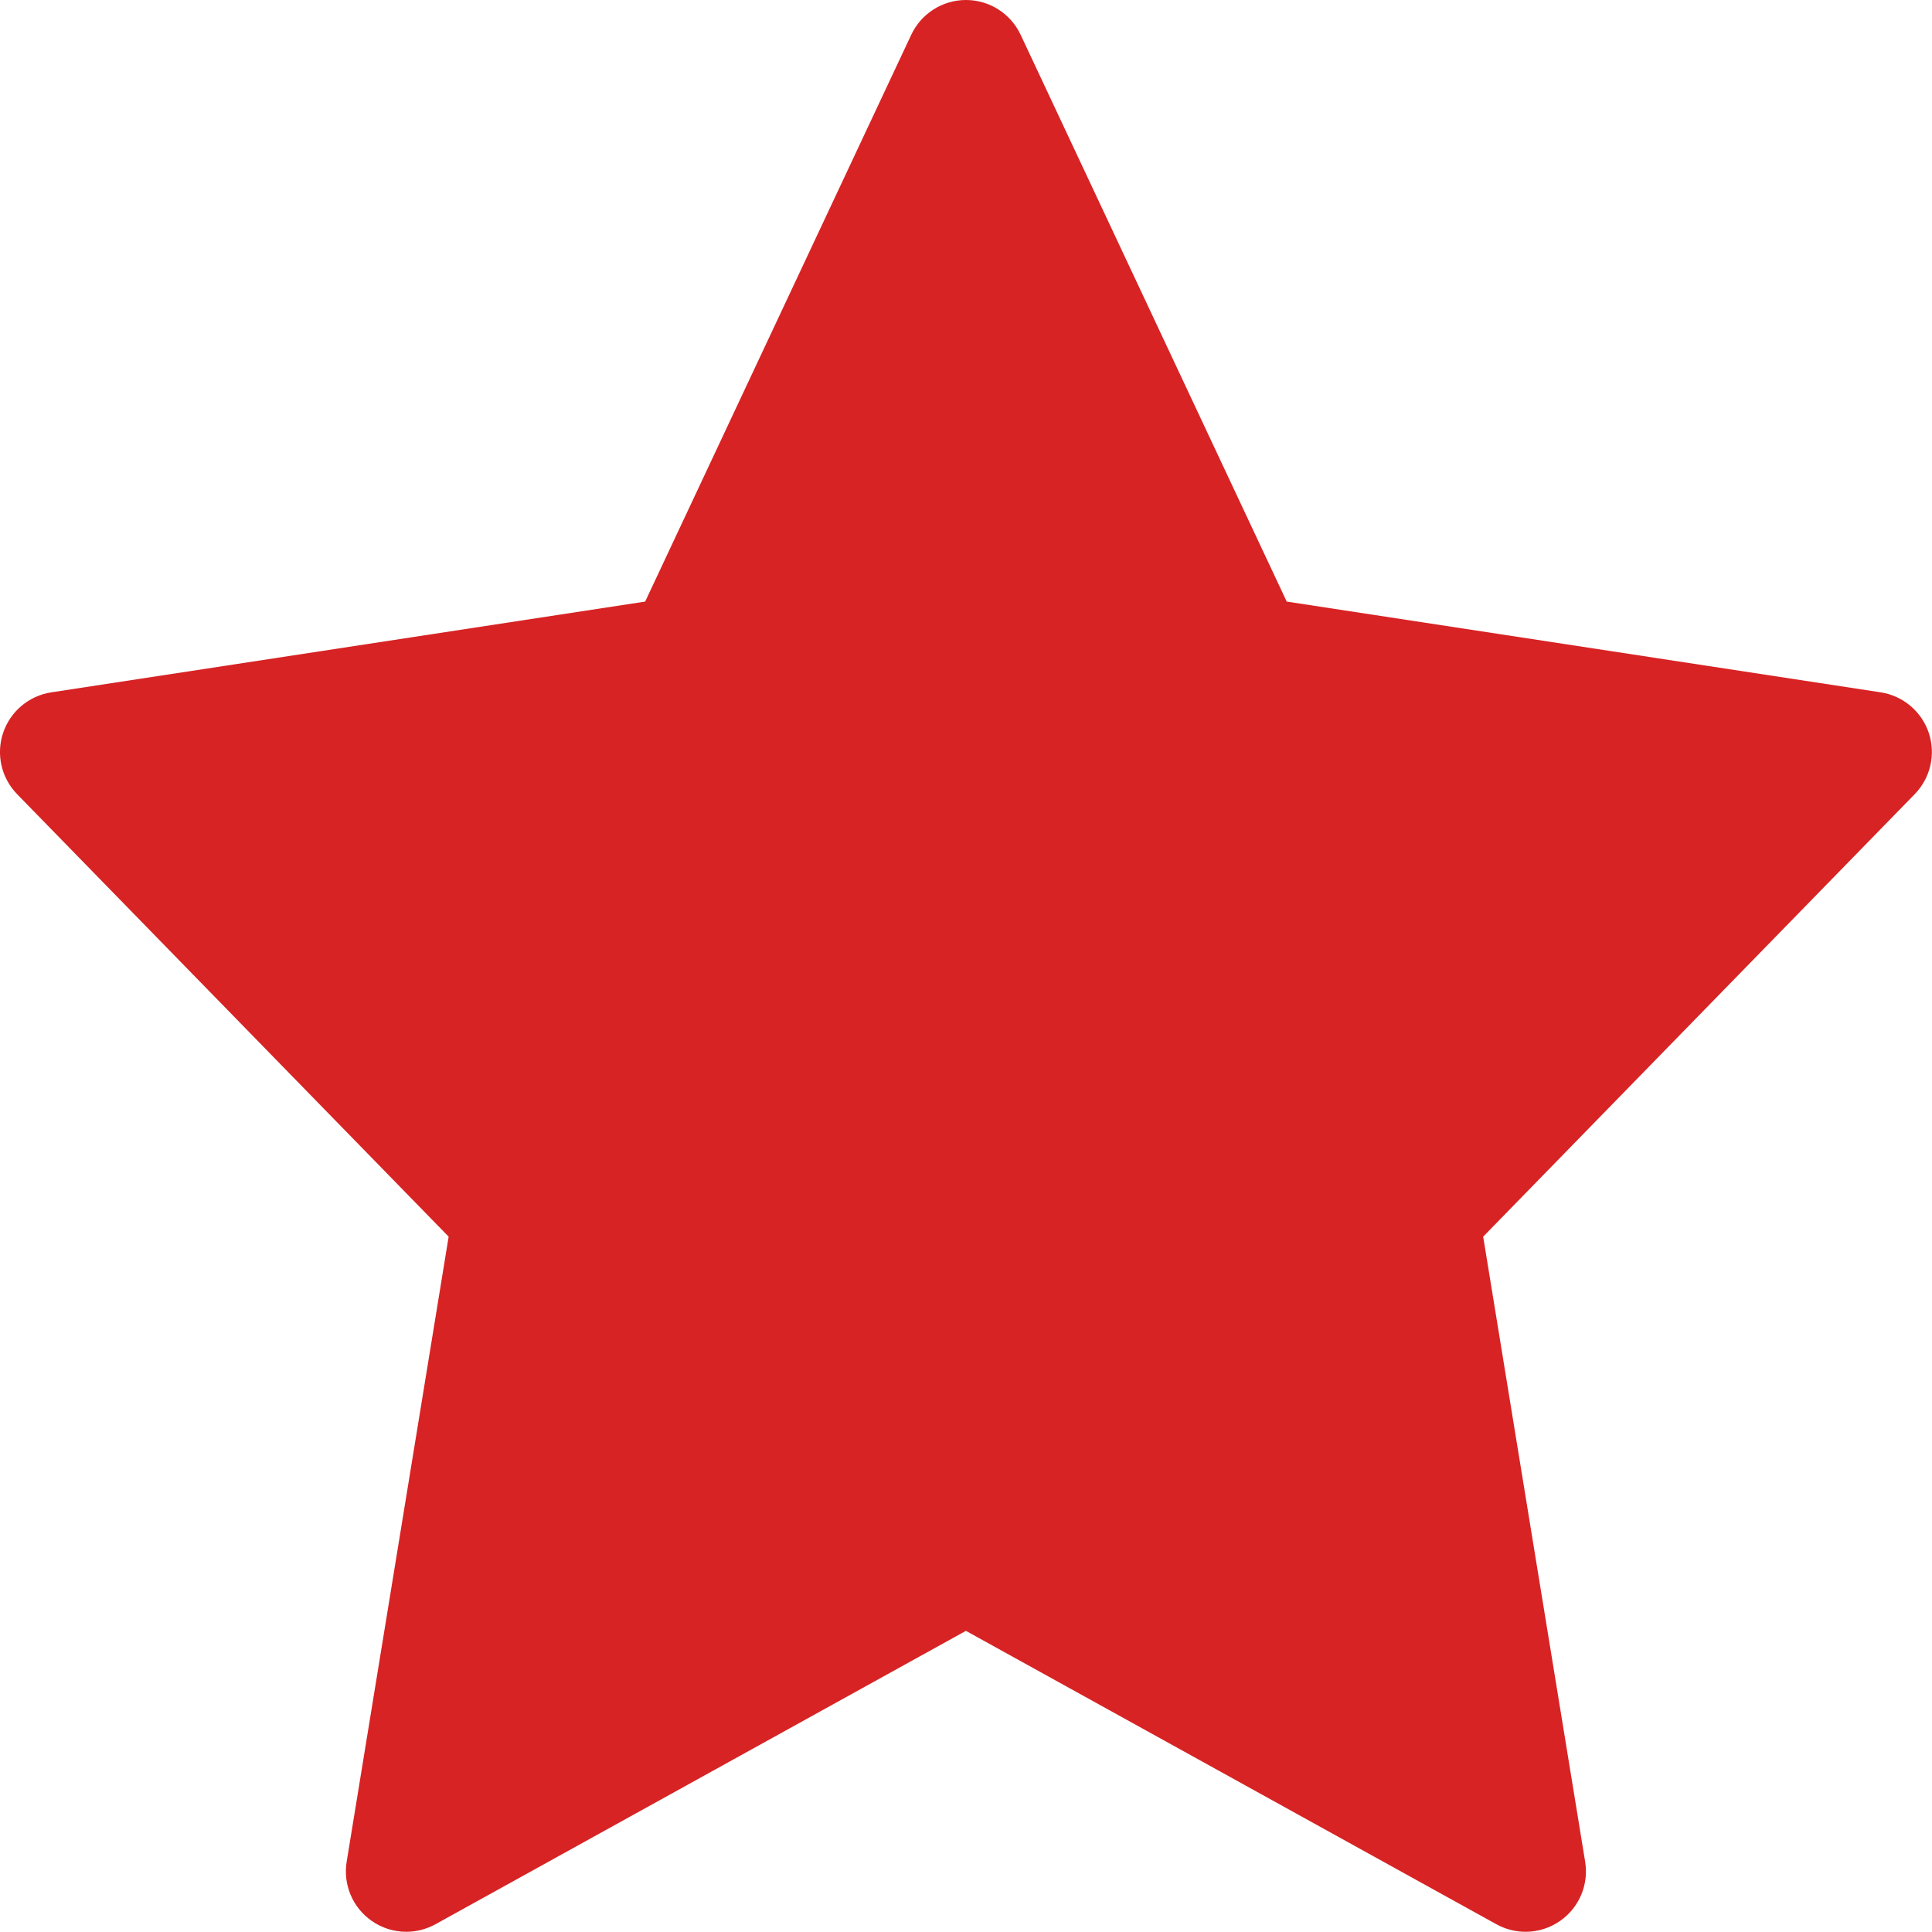
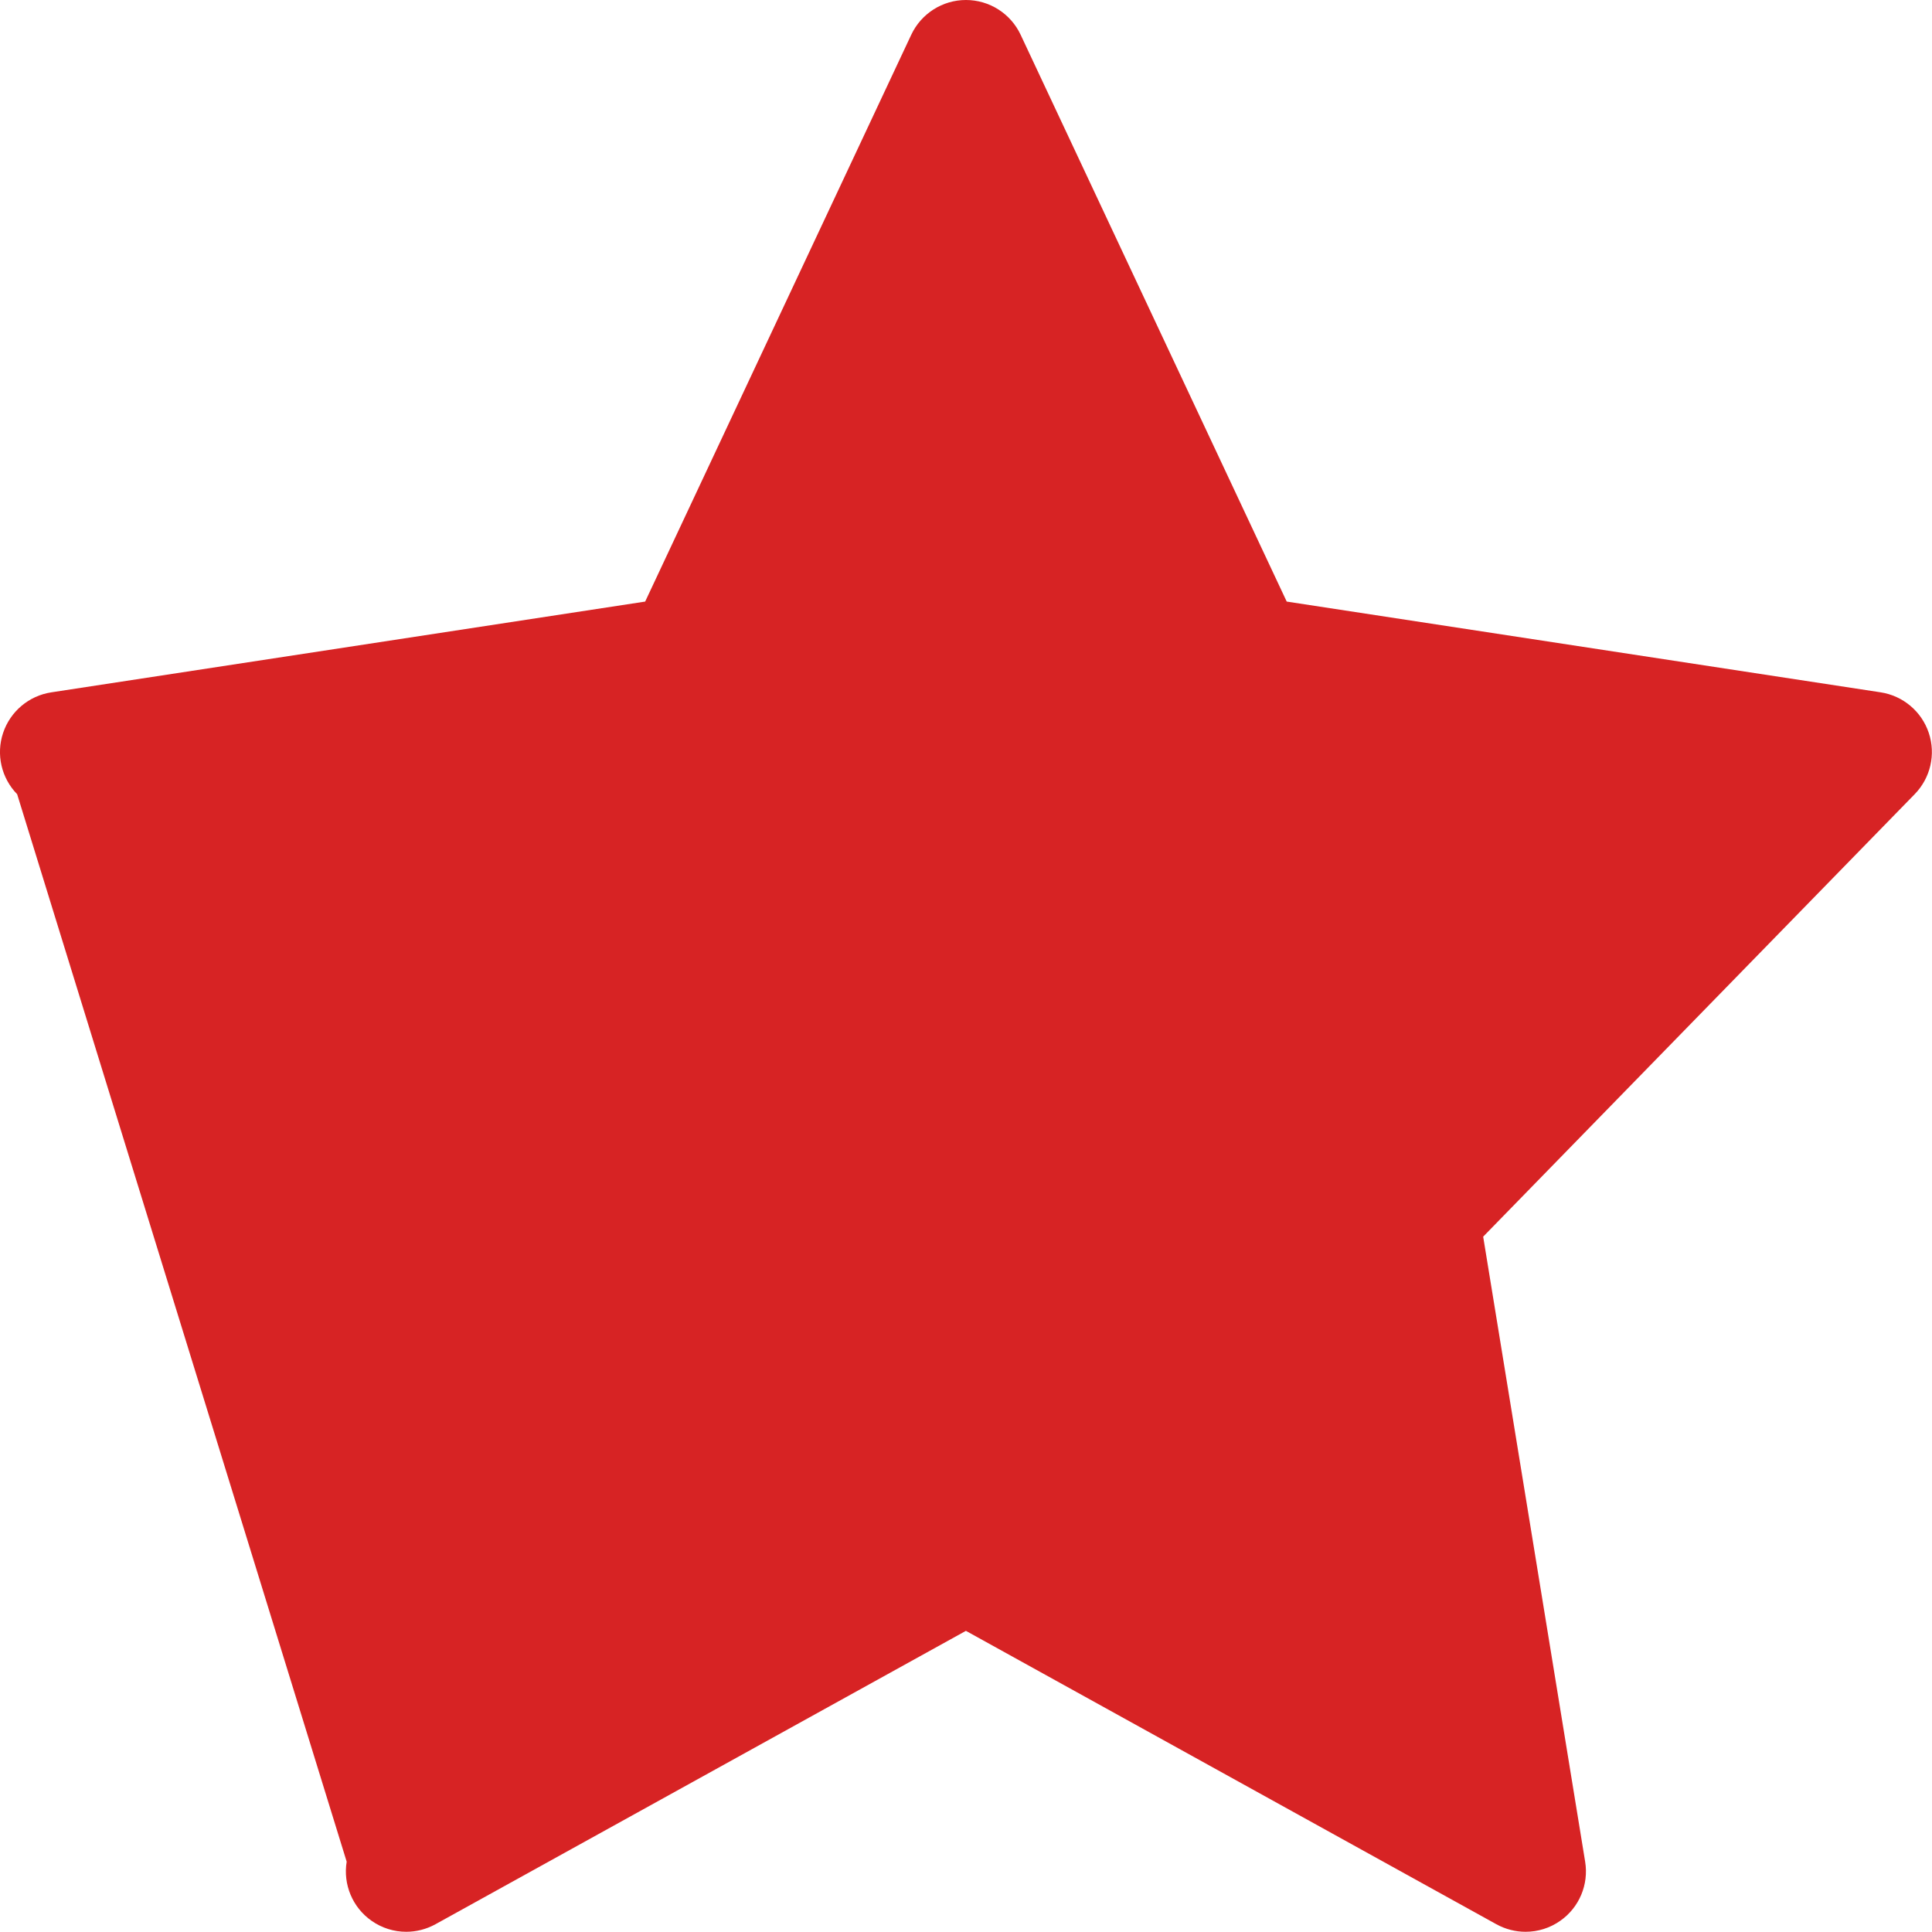
<svg xmlns="http://www.w3.org/2000/svg" width="800" height="800" viewBox="0 0 800 800" fill="none">
-   <path d="M798.662 303.463C795.687 294.575 787.987 288.1 778.725 286.675L532.8 249.1L422.612 14.375C418.487 5.6 409.662 0 399.975 0C390.287 0 381.475 5.6 377.337 14.375L267.15 249.1L21.225 286.687C11.962 288.1 4.275 294.587 1.287 303.475C-1.688 312.35 0.55 322.15 7.1 328.863L185.775 512.075L143.55 770.875C142 780.325 145.987 789.837 153.825 795.337C158.125 798.375 163.162 799.913 168.212 799.913C172.362 799.913 176.537 798.863 180.312 796.788L399.962 675.3L619.612 796.788C623.387 798.863 627.562 799.913 631.712 799.913C636.762 799.913 641.812 798.375 646.1 795.337C653.937 789.837 657.925 780.325 656.375 770.875L614.15 512.075L792.825 328.863C799.387 322.138 801.637 312.338 798.662 303.463Z" fill="#D72324" />
+   <path d="M798.662 303.463C795.687 294.575 787.987 288.1 778.725 286.675L532.8 249.1L422.612 14.375C418.487 5.6 409.662 0 399.975 0C390.287 0 381.475 5.6 377.337 14.375L267.15 249.1L21.225 286.687C11.962 288.1 4.275 294.587 1.287 303.475C-1.688 312.35 0.55 322.15 7.1 328.863L143.55 770.875C142 780.325 145.987 789.837 153.825 795.337C158.125 798.375 163.162 799.913 168.212 799.913C172.362 799.913 176.537 798.863 180.312 796.788L399.962 675.3L619.612 796.788C623.387 798.863 627.562 799.913 631.712 799.913C636.762 799.913 641.812 798.375 646.1 795.337C653.937 789.837 657.925 780.325 656.375 770.875L614.15 512.075L792.825 328.863C799.387 322.138 801.637 312.338 798.662 303.463Z" fill="#D72324" />
</svg>